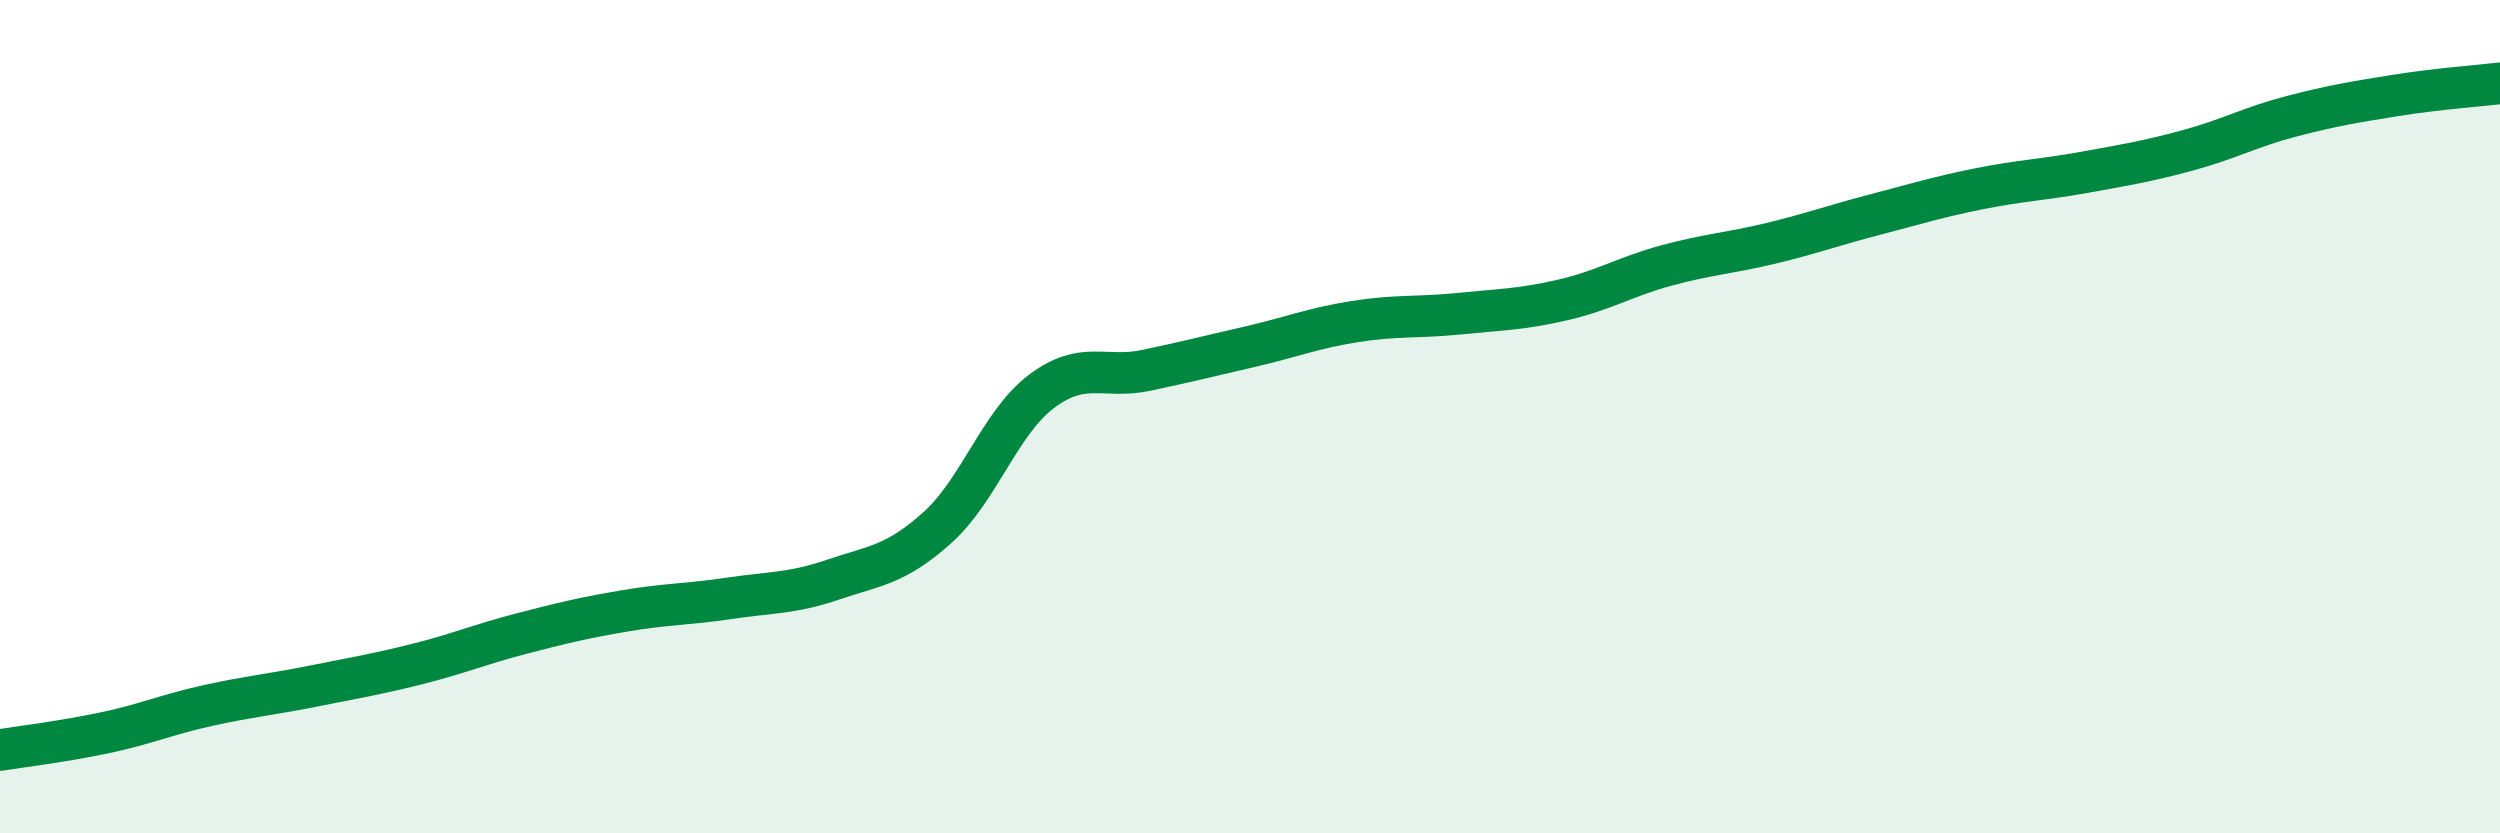
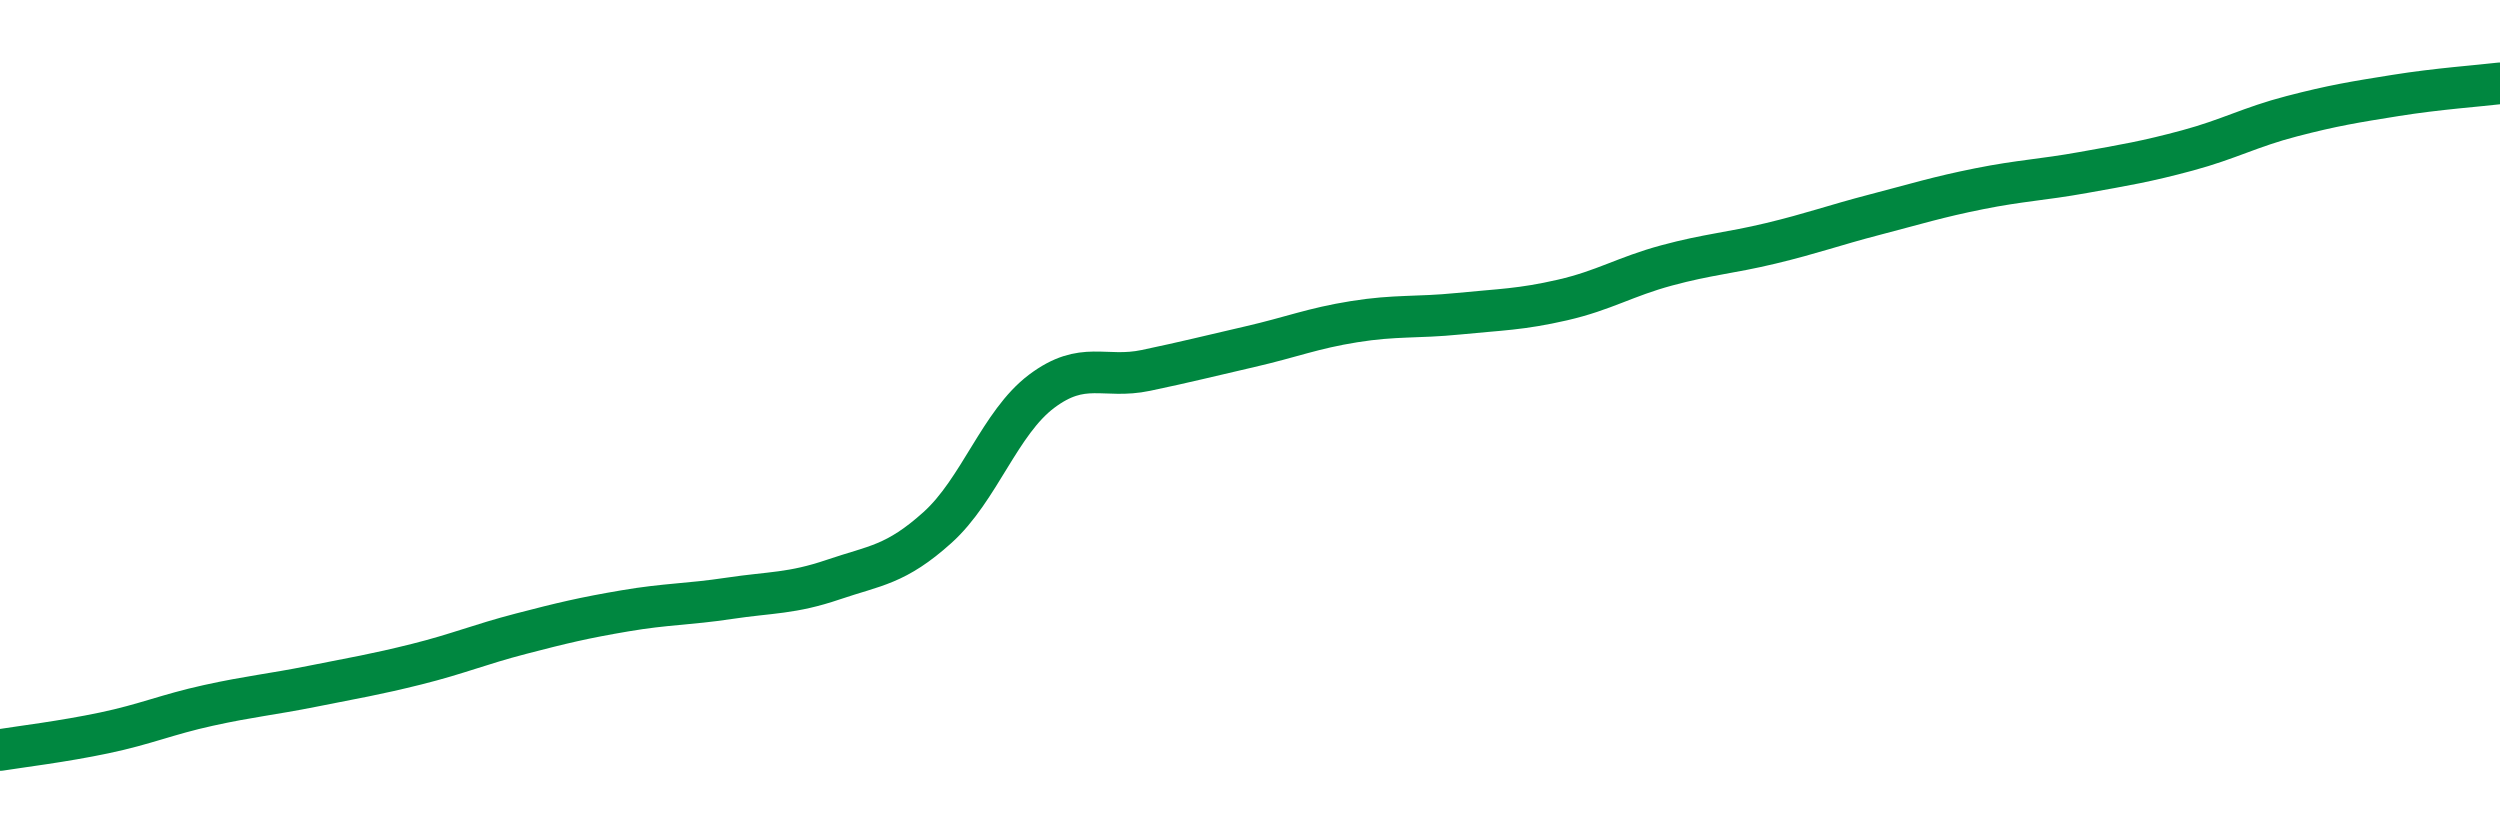
<svg xmlns="http://www.w3.org/2000/svg" width="60" height="20" viewBox="0 0 60 20">
-   <path d="M 0,18 C 0.5,17.92 1.5,17.8 2.5,17.59 C 3.5,17.38 4,17.15 5,16.93 C 6,16.71 6.5,16.67 7.5,16.47 C 8.5,16.27 9,16.19 10,15.94 C 11,15.69 11.5,15.47 12.5,15.21 C 13.5,14.95 14,14.83 15,14.66 C 16,14.49 16.5,14.51 17.5,14.36 C 18.5,14.21 19,14.25 20,13.91 C 21,13.57 21.5,13.56 22.5,12.66 C 23.5,11.76 24,10.14 25,9.39 C 26,8.64 26.5,9.1 27.5,8.89 C 28.5,8.68 29,8.55 30,8.32 C 31,8.09 31.5,7.88 32.5,7.72 C 33.5,7.56 34,7.63 35,7.53 C 36,7.43 36.5,7.43 37.5,7.2 C 38.5,6.97 39,6.64 40,6.37 C 41,6.1 41.5,6.08 42.5,5.84 C 43.5,5.6 44,5.41 45,5.15 C 46,4.89 46.5,4.73 47.5,4.53 C 48.5,4.33 49,4.32 50,4.14 C 51,3.96 51.5,3.88 52.5,3.61 C 53.5,3.34 54,3.05 55,2.79 C 56,2.53 56.5,2.45 57.5,2.29 C 58.5,2.13 59.5,2.06 60,2L60 20L0 20Z" fill="#008740" opacity="0.1" stroke-linecap="round" stroke-linejoin="round" />
  <path d="M 0,18 C 0.5,17.92 1.5,17.8 2.5,17.59 C 3.5,17.38 4,17.15 5,16.93 C 6,16.71 6.5,16.67 7.5,16.47 C 8.5,16.27 9,16.19 10,15.94 C 11,15.69 11.5,15.47 12.5,15.21 C 13.5,14.95 14,14.83 15,14.66 C 16,14.49 16.5,14.51 17.5,14.36 C 18.5,14.21 19,14.25 20,13.91 C 21,13.57 21.5,13.56 22.5,12.66 C 23.5,11.76 24,10.14 25,9.39 C 26,8.64 26.5,9.1 27.5,8.89 C 28.5,8.68 29,8.55 30,8.32 C 31,8.09 31.5,7.88 32.5,7.72 C 33.5,7.56 34,7.63 35,7.53 C 36,7.43 36.5,7.43 37.5,7.2 C 38.5,6.97 39,6.64 40,6.37 C 41,6.1 41.5,6.08 42.5,5.84 C 43.5,5.6 44,5.41 45,5.15 C 46,4.89 46.5,4.73 47.5,4.53 C 48.5,4.33 49,4.32 50,4.14 C 51,3.96 51.5,3.88 52.5,3.61 C 53.5,3.34 54,3.05 55,2.79 C 56,2.53 56.5,2.45 57.5,2.29 C 58.5,2.13 59.5,2.06 60,2" stroke="#008740" stroke-width="1" fill="none" stroke-linecap="round" stroke-linejoin="round" />
</svg>